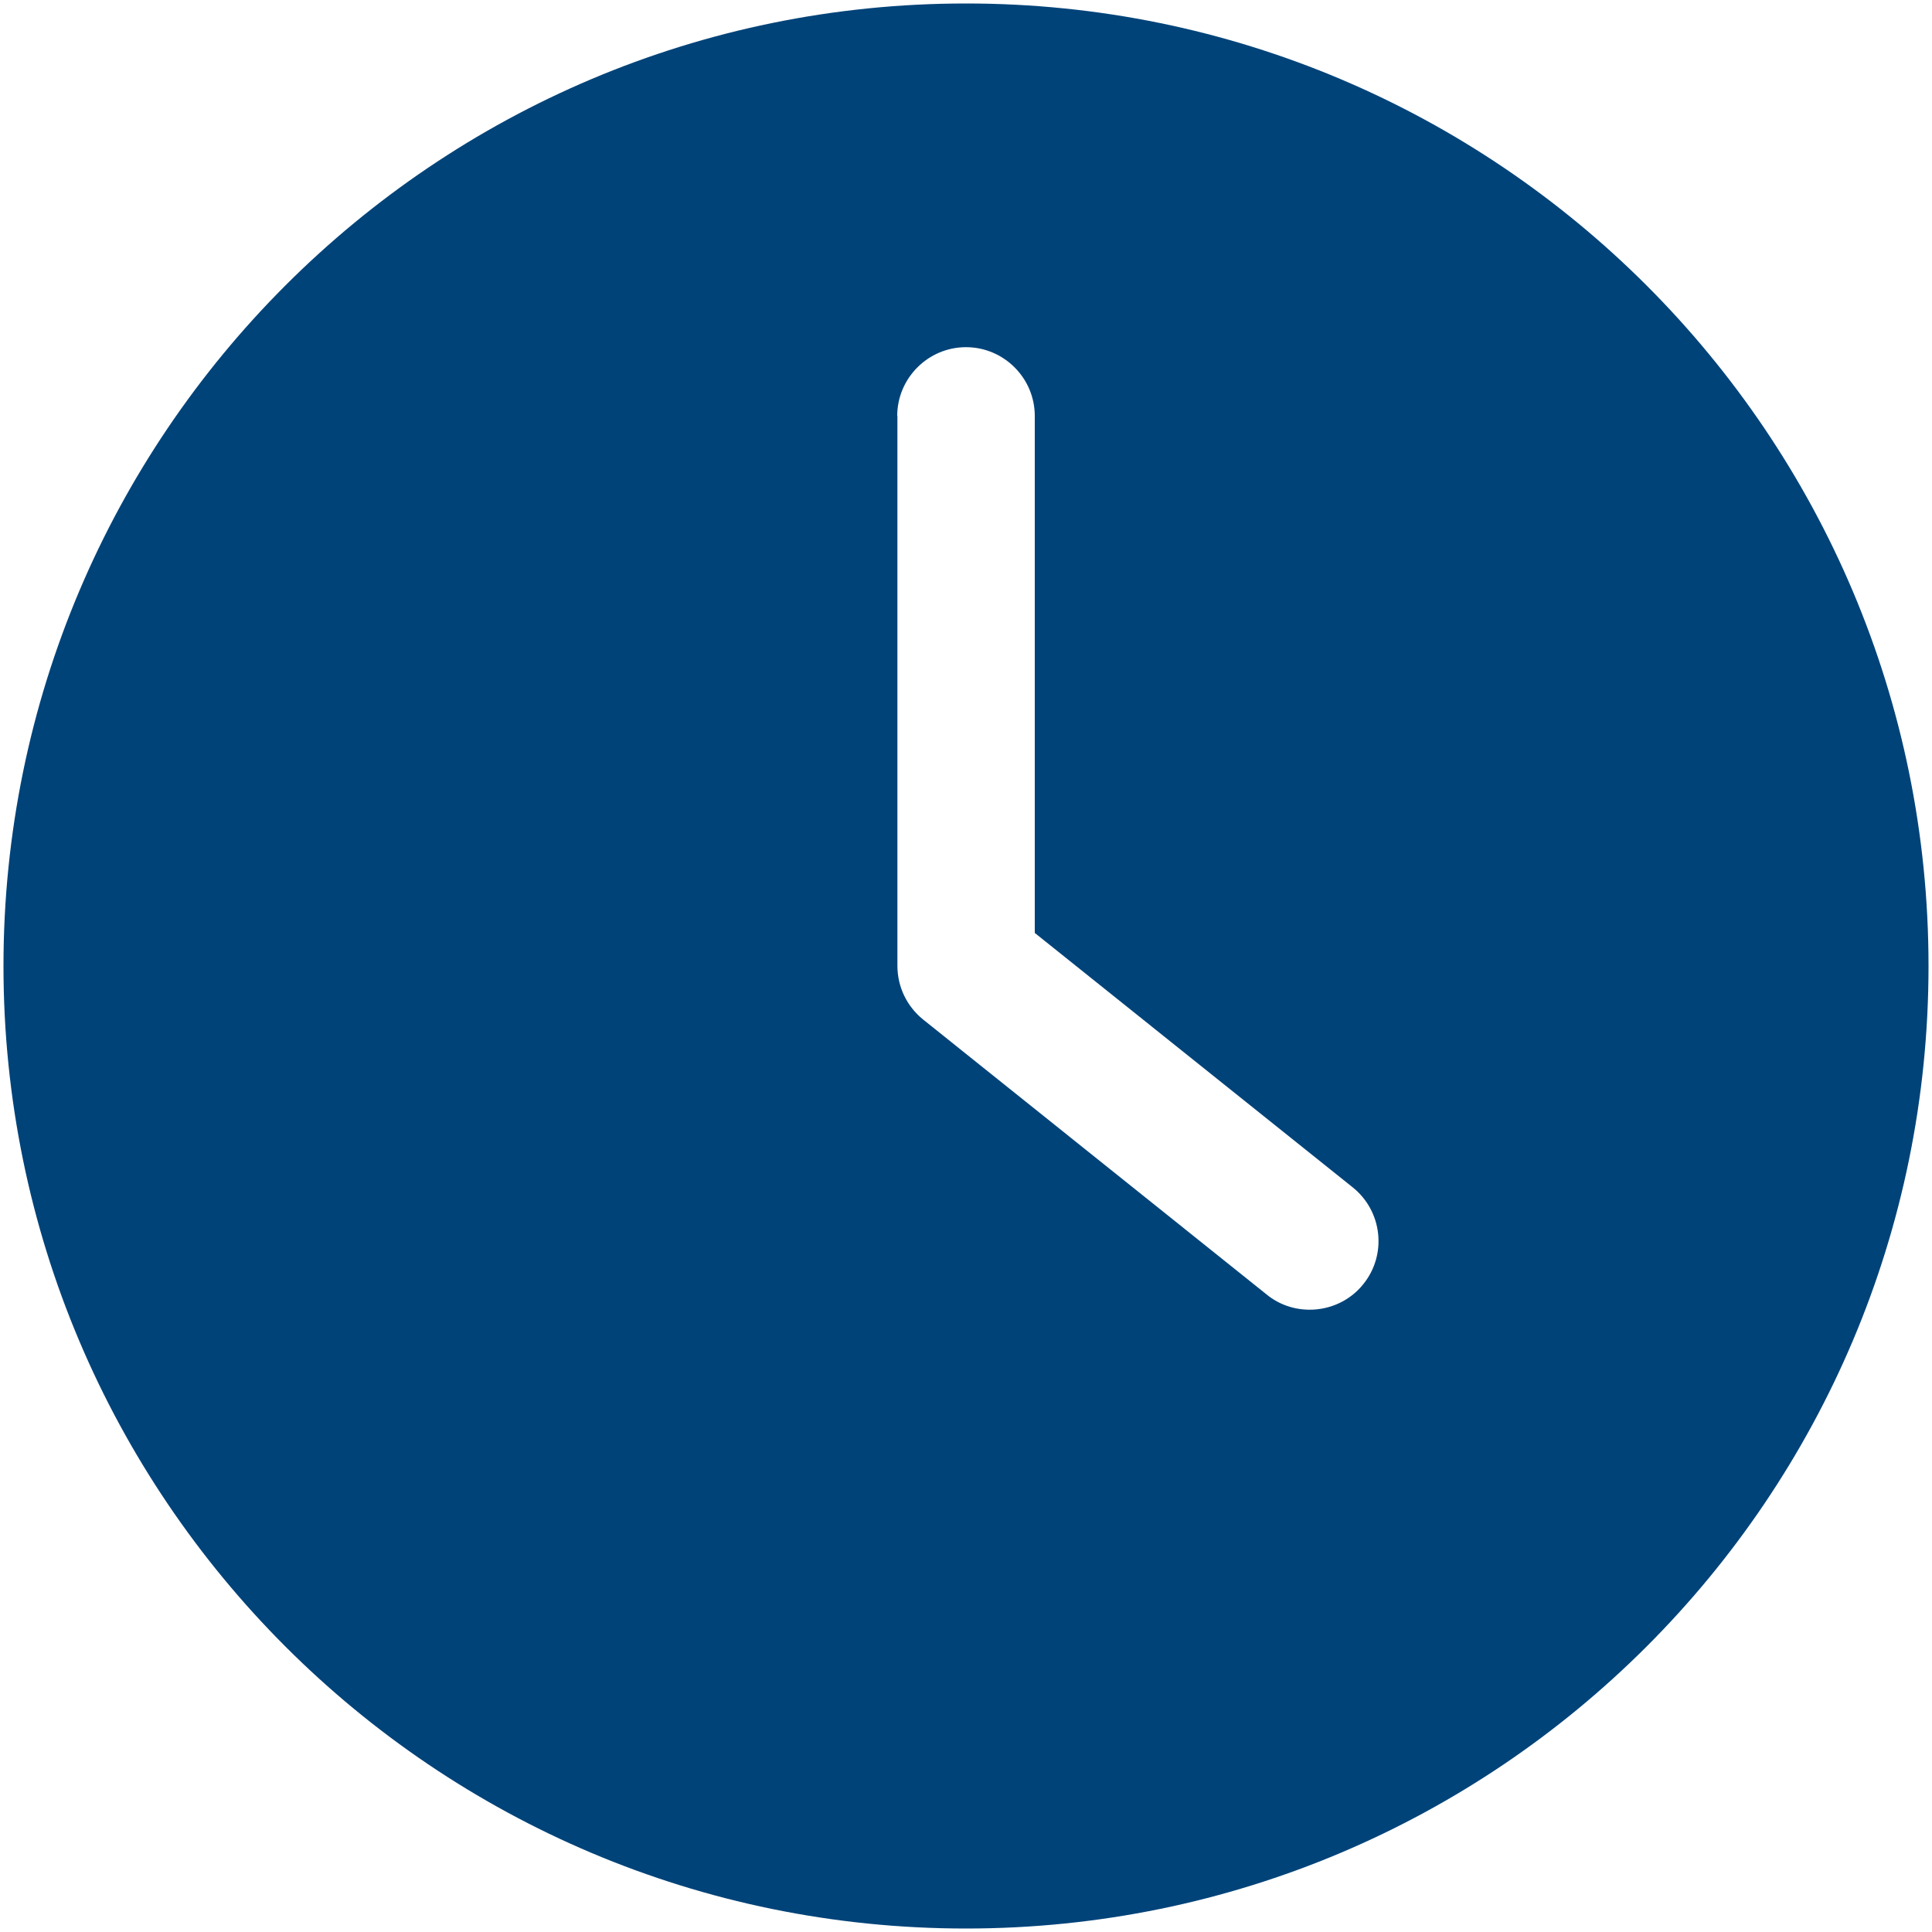
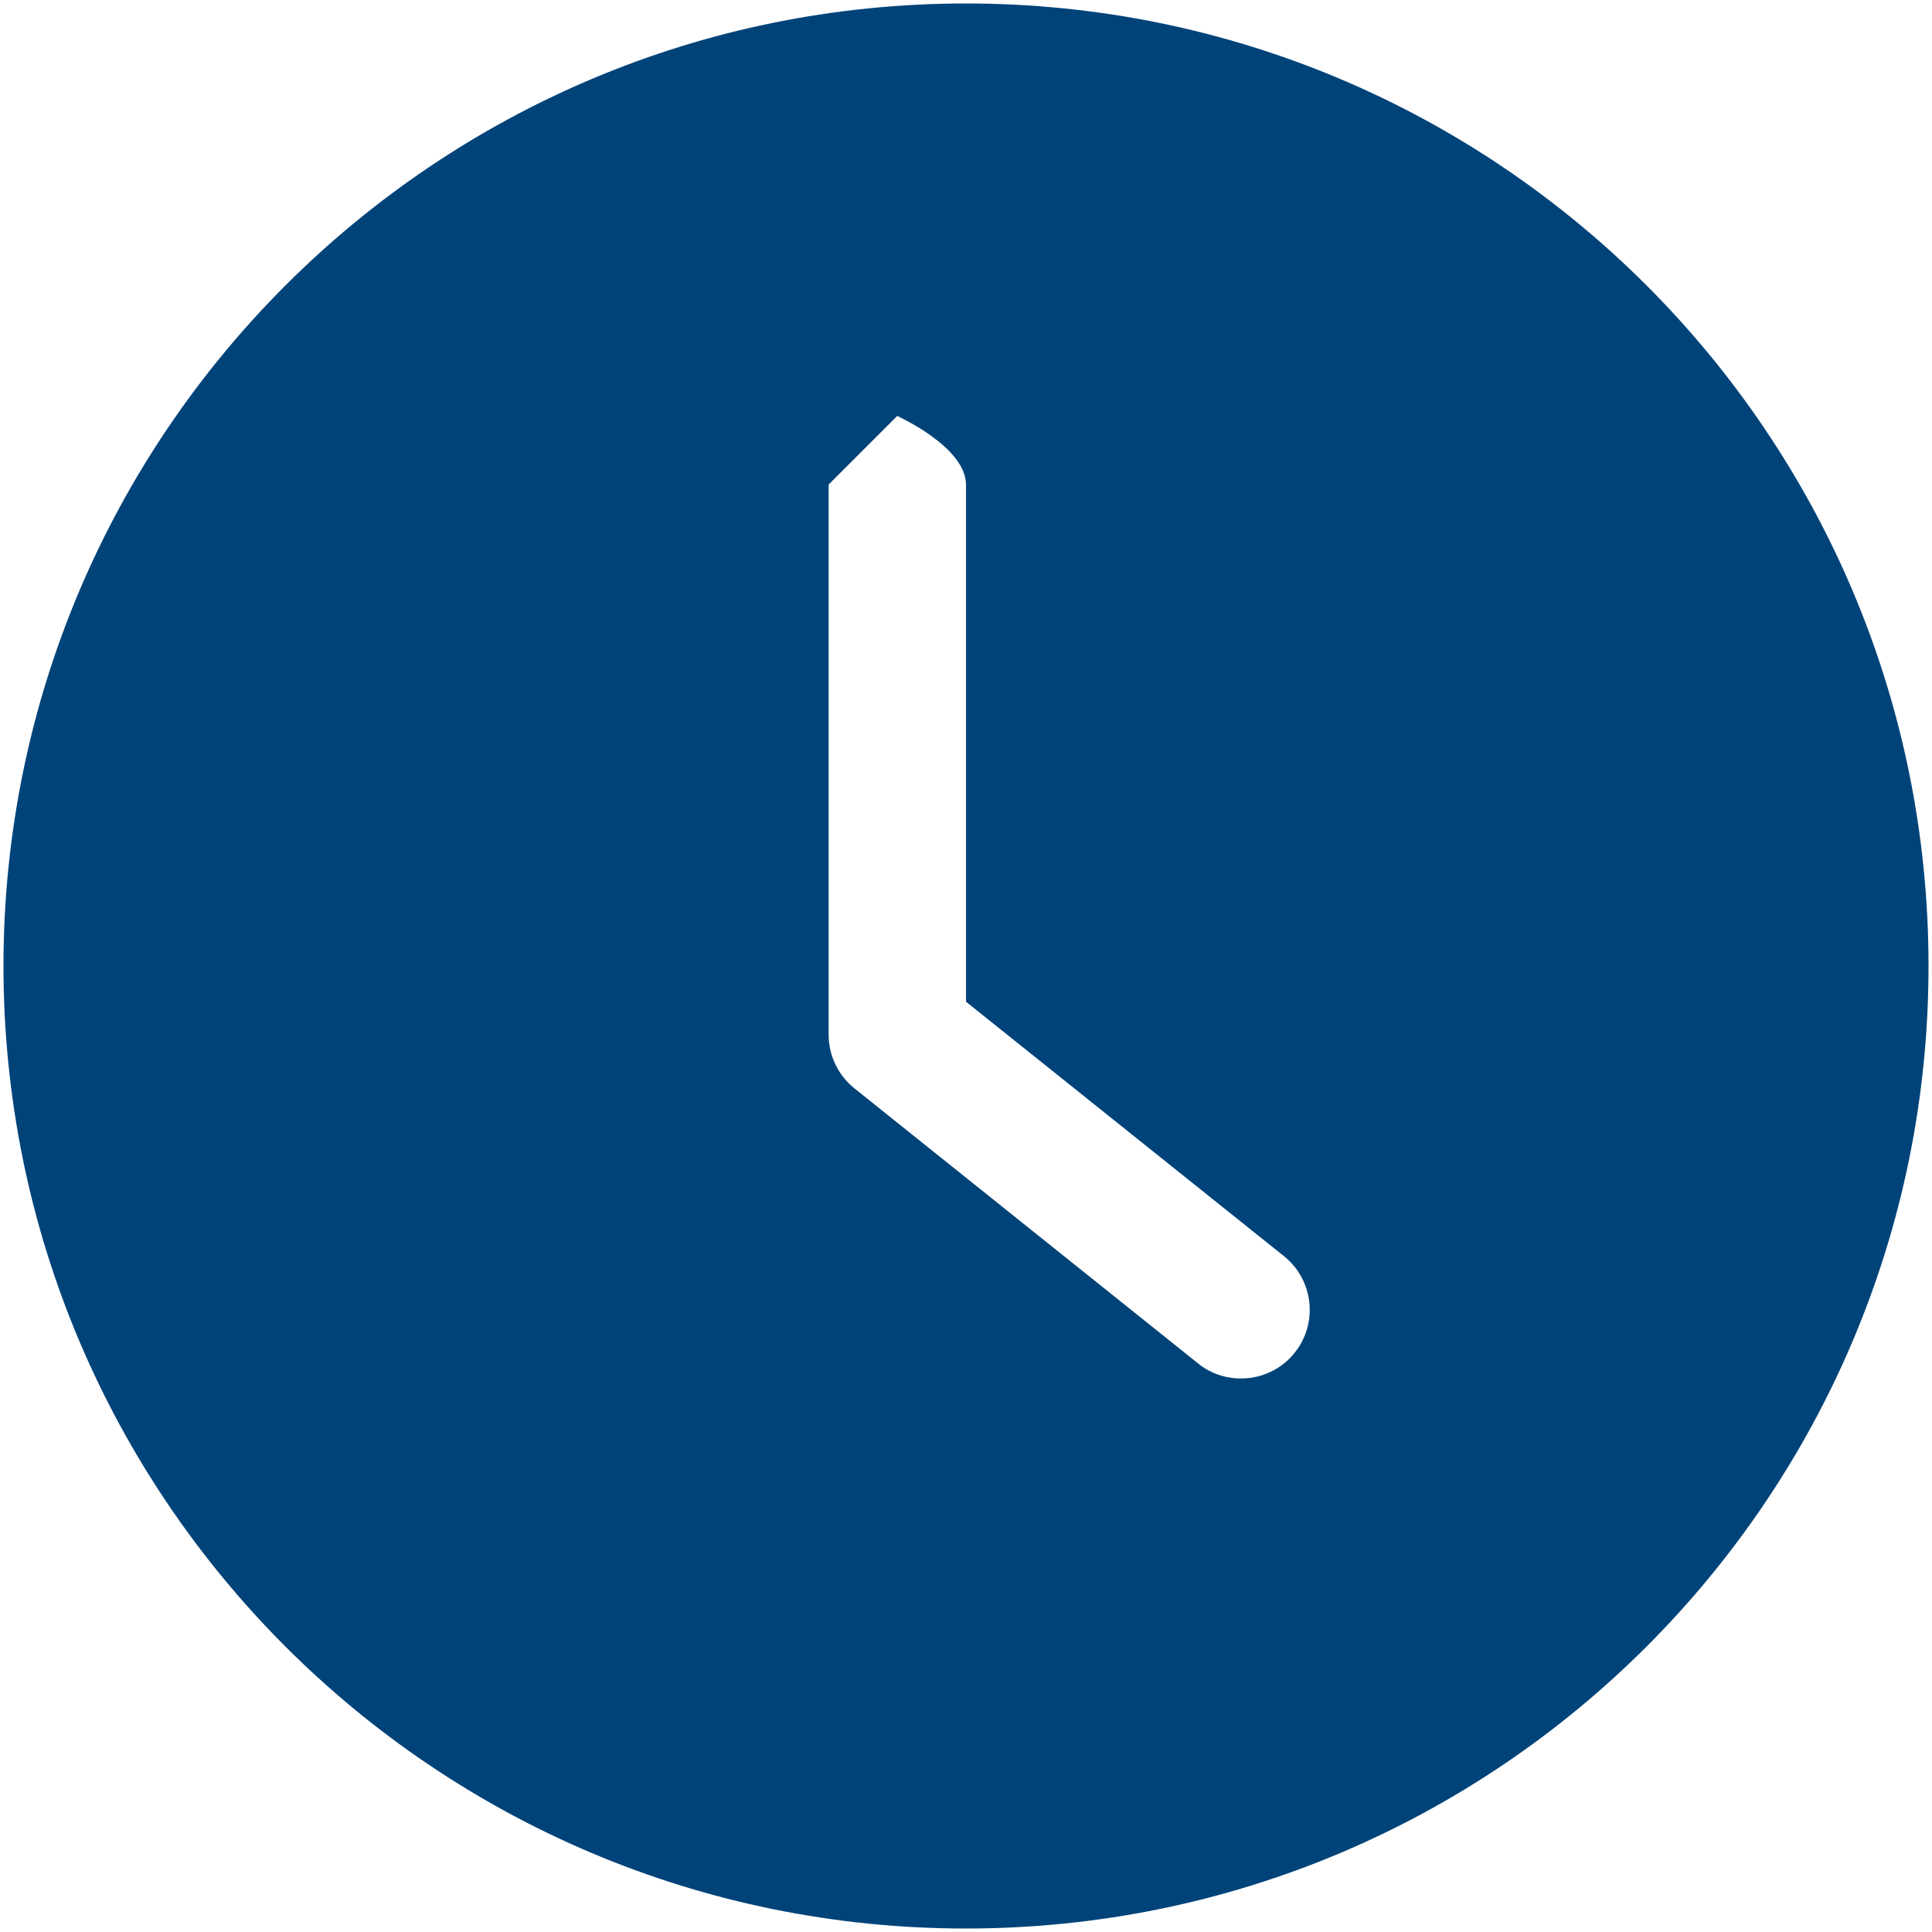
<svg xmlns="http://www.w3.org/2000/svg" id="Ebene_1" data-name="Ebene 1" viewBox="0 0 100 100">
  <defs>
    <style>
      .cls-1 {
        fill: #004379;
        stroke-width: 0px;
      }
    </style>
  </defs>
-   <path class="cls-1" d="m50,99.82c27.51,0,49.82-22.31,49.82-49.82S77.51.18,50,.18.18,22.49.18,50s22.31,49.82,49.82,49.82Zm-3.56-78.29c0-1.96,1.6-3.56,3.56-3.56s3.56,1.6,3.56,3.56v26.76l16.46,13.17c1.53,1.23,1.78,3.47.55,5-.69.87-1.73,1.33-2.78,1.33-.78,0-1.57-.25-2.22-.78l-17.79-14.24c-.84-.68-1.33-1.69-1.33-2.78v-28.47h0Z" />
+   <path class="cls-1" d="m50,99.82c27.51,0,49.82-22.31,49.82-49.82S77.51.18,50,.18.18,22.49.18,50s22.31,49.82,49.82,49.82Zm-3.56-78.29s3.56,1.6,3.56,3.56v26.76l16.46,13.17c1.53,1.23,1.78,3.47.55,5-.69.87-1.73,1.33-2.78,1.33-.78,0-1.57-.25-2.22-.78l-17.79-14.24c-.84-.68-1.33-1.69-1.33-2.78v-28.47h0Z" />
</svg>